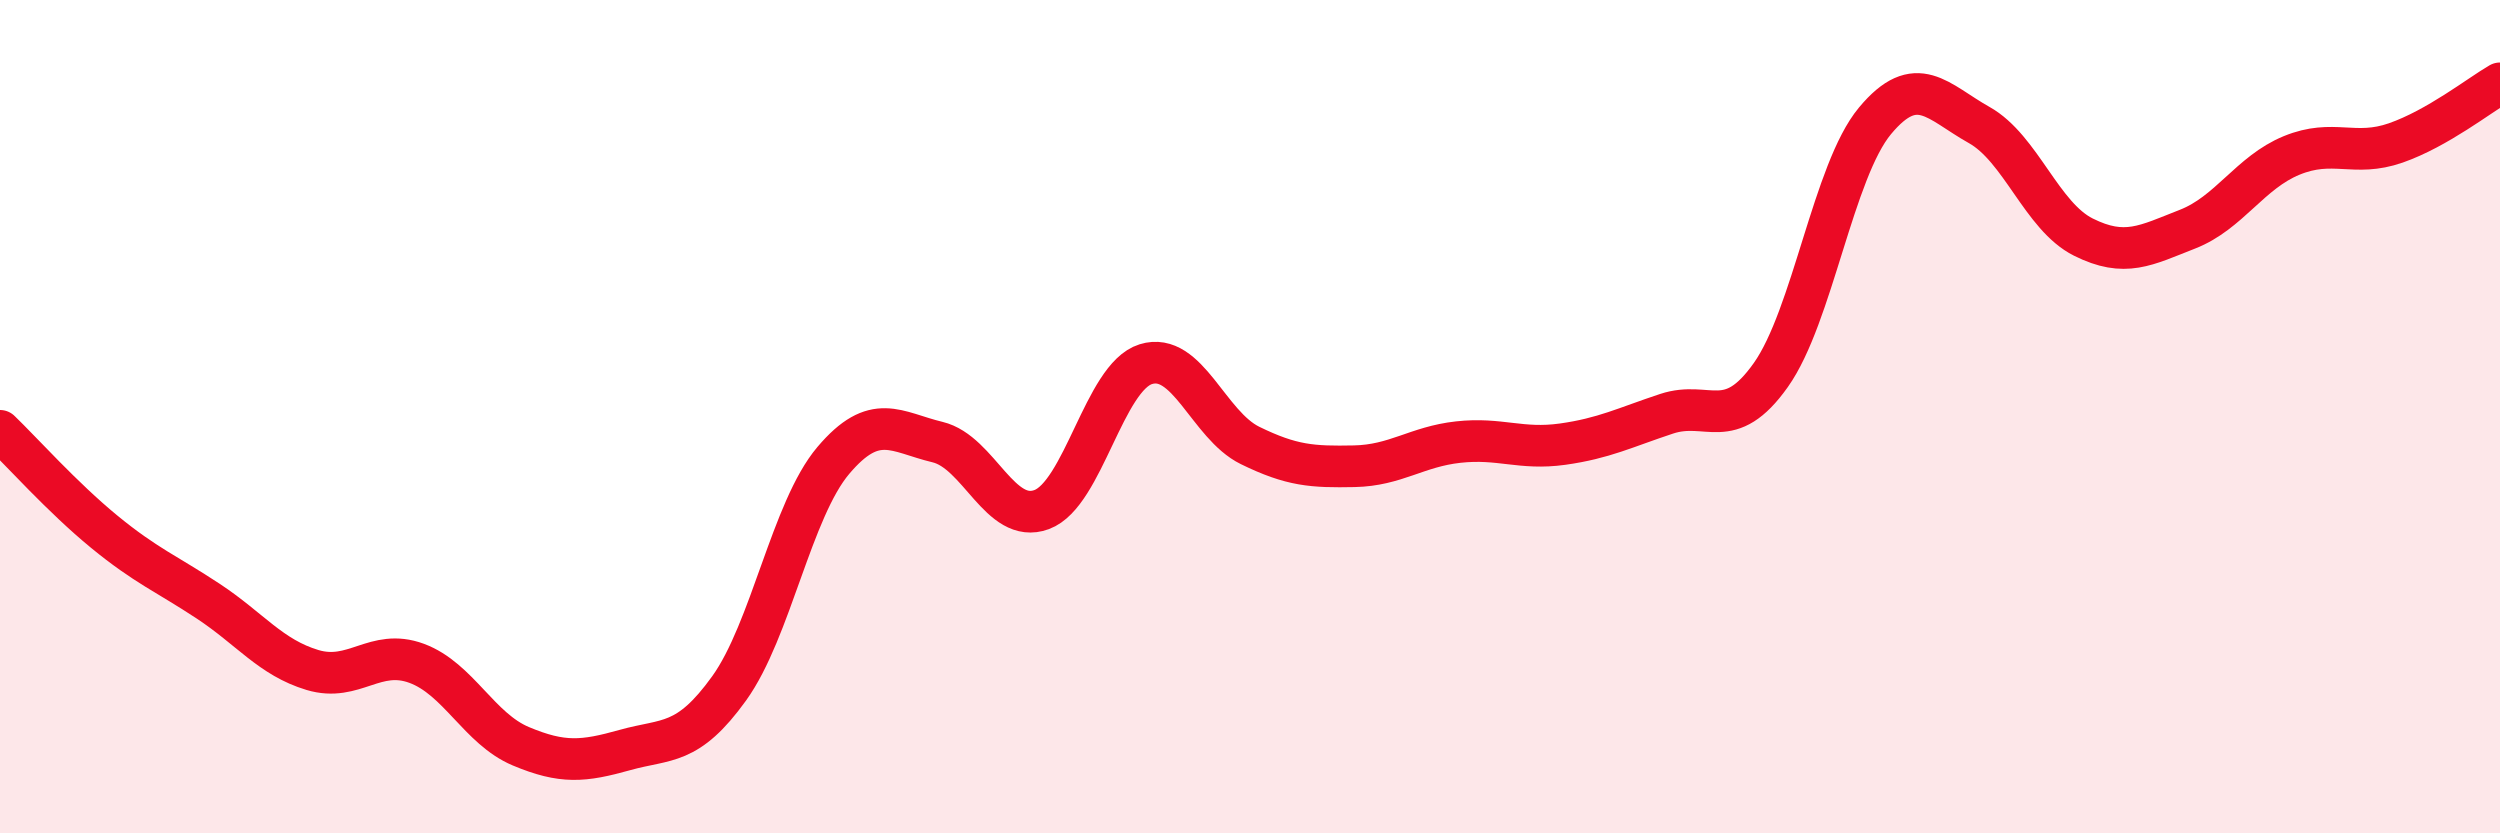
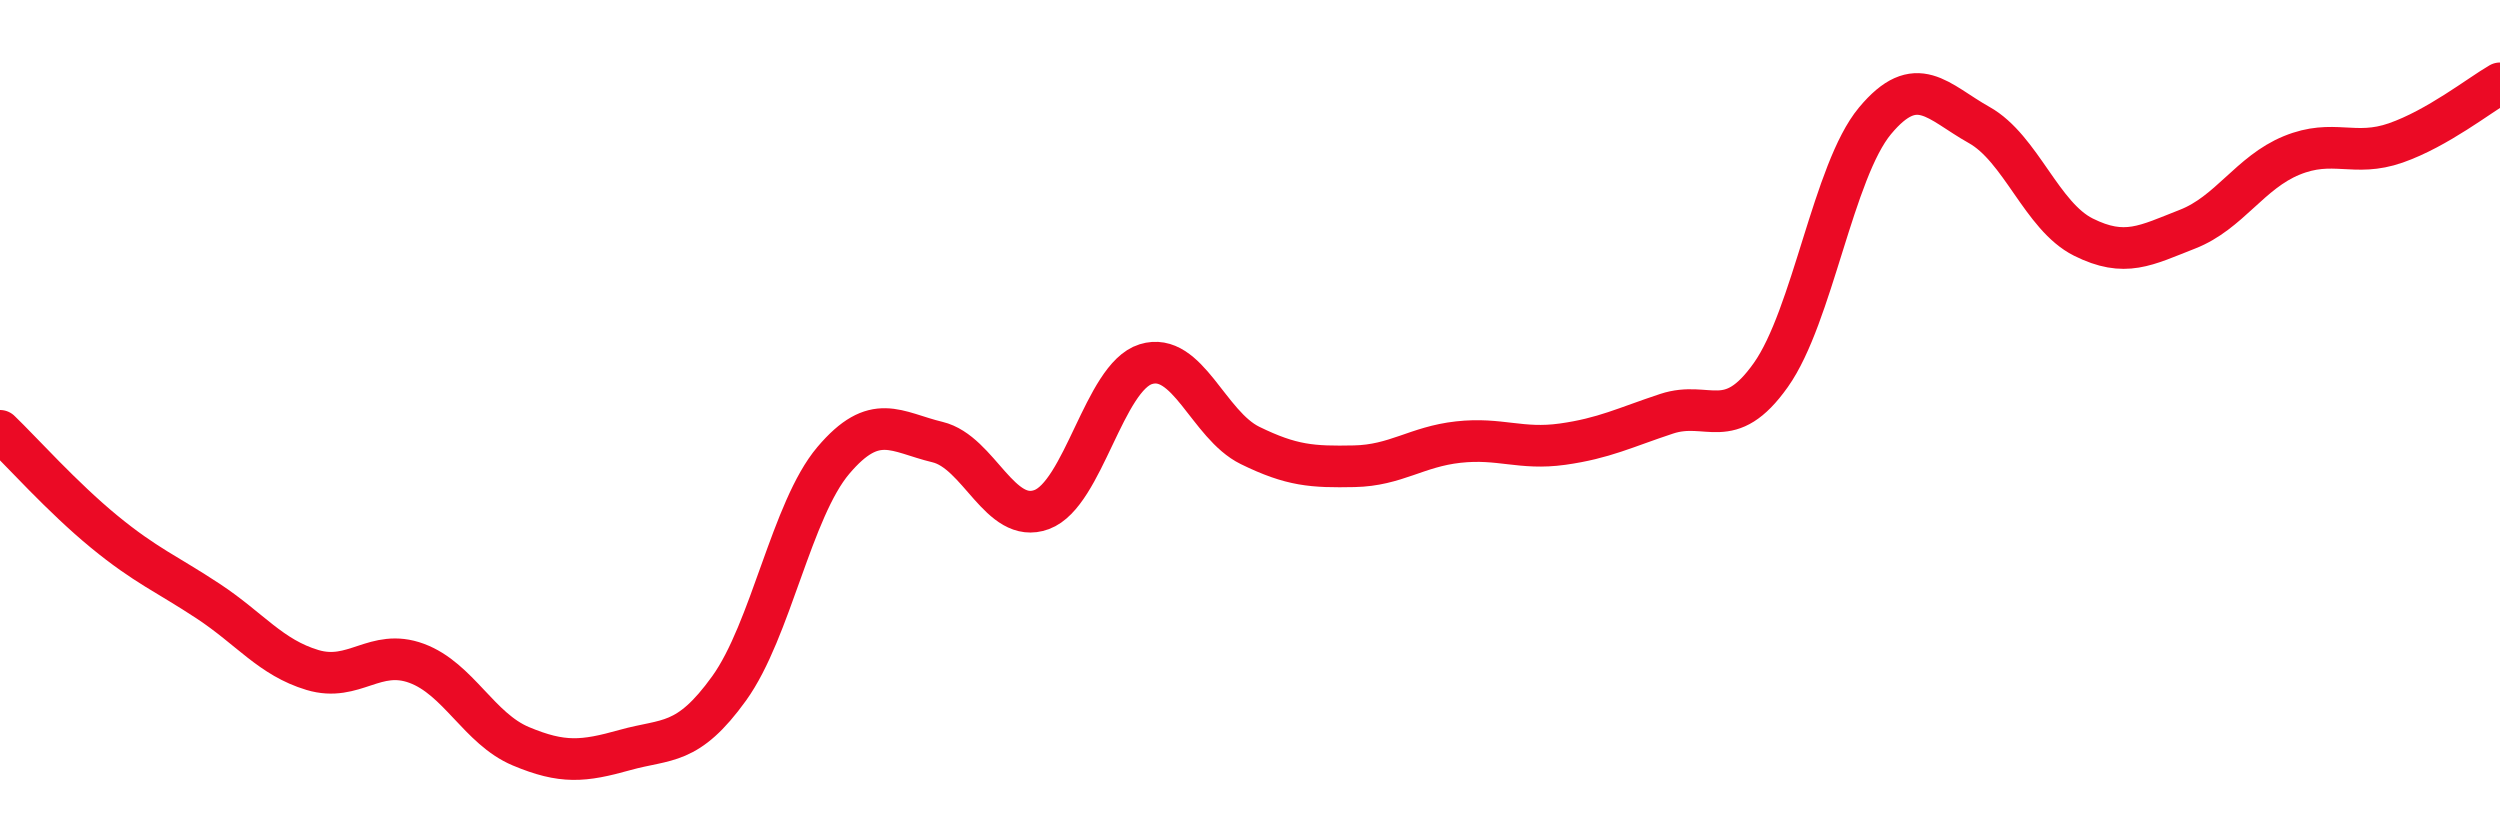
<svg xmlns="http://www.w3.org/2000/svg" width="60" height="20" viewBox="0 0 60 20">
-   <path d="M 0,10.34 C 0.5,10.82 1.5,11.94 2.5,12.76 C 3.5,13.58 4,13.77 5,14.43 C 6,15.09 6.5,15.78 7.5,16.08 C 8.5,16.38 9,15.55 10,15.92 C 11,16.29 11.5,17.49 12.5,17.91 C 13.5,18.33 14,18.28 15,18 C 16,17.72 16.5,17.91 17.5,16.52 C 18.5,15.13 19,12.23 20,11.05 C 21,9.87 21.5,10.37 22.5,10.61 C 23.5,10.85 24,12.6 25,12.23 C 26,11.86 26.5,9.05 27.5,8.74 C 28.5,8.43 29,10.2 30,10.69 C 31,11.18 31.5,11.21 32.5,11.19 C 33.5,11.17 34,10.72 35,10.61 C 36,10.5 36.5,10.8 37.5,10.66 C 38.5,10.52 39,10.26 40,9.93 C 41,9.6 41.5,10.41 42.5,9 C 43.5,7.59 44,4.1 45,2.9 C 46,1.7 46.5,2.44 47.5,3 C 48.5,3.56 49,5.19 50,5.69 C 51,6.19 51.5,5.89 52.5,5.5 C 53.5,5.11 54,4.14 55,3.73 C 56,3.32 56.5,3.78 57.5,3.43 C 58.5,3.08 59.5,2.29 60,2L60 20L0 20Z" fill="#EB0A25" opacity="0.1" stroke-linecap="round" stroke-linejoin="round" />
  <path d="M 0,10.34 C 0.5,10.82 1.5,11.94 2.5,12.76 C 3.5,13.58 4,13.77 5,14.43 C 6,15.09 6.5,15.78 7.5,16.08 C 8.5,16.38 9,15.55 10,15.92 C 11,16.29 11.5,17.49 12.5,17.91 C 13.5,18.33 14,18.28 15,18 C 16,17.72 16.5,17.91 17.5,16.52 C 18.5,15.13 19,12.23 20,11.05 C 21,9.87 21.5,10.37 22.5,10.61 C 23.5,10.85 24,12.6 25,12.23 C 26,11.86 26.5,9.05 27.5,8.74 C 28.5,8.43 29,10.2 30,10.69 C 31,11.18 31.5,11.21 32.5,11.19 C 33.5,11.17 34,10.72 35,10.61 C 36,10.5 36.5,10.8 37.5,10.66 C 38.5,10.52 39,10.26 40,9.93 C 41,9.6 41.5,10.41 42.5,9 C 43.5,7.59 44,4.1 45,2.9 C 46,1.7 46.5,2.44 47.5,3 C 48.5,3.56 49,5.19 50,5.69 C 51,6.19 51.5,5.89 52.5,5.5 C 53.5,5.11 54,4.14 55,3.73 C 56,3.32 56.5,3.78 57.5,3.43 C 58.5,3.08 59.5,2.29 60,2" stroke="#EB0A25" stroke-width="1" fill="none" stroke-linecap="round" stroke-linejoin="round" />
</svg>